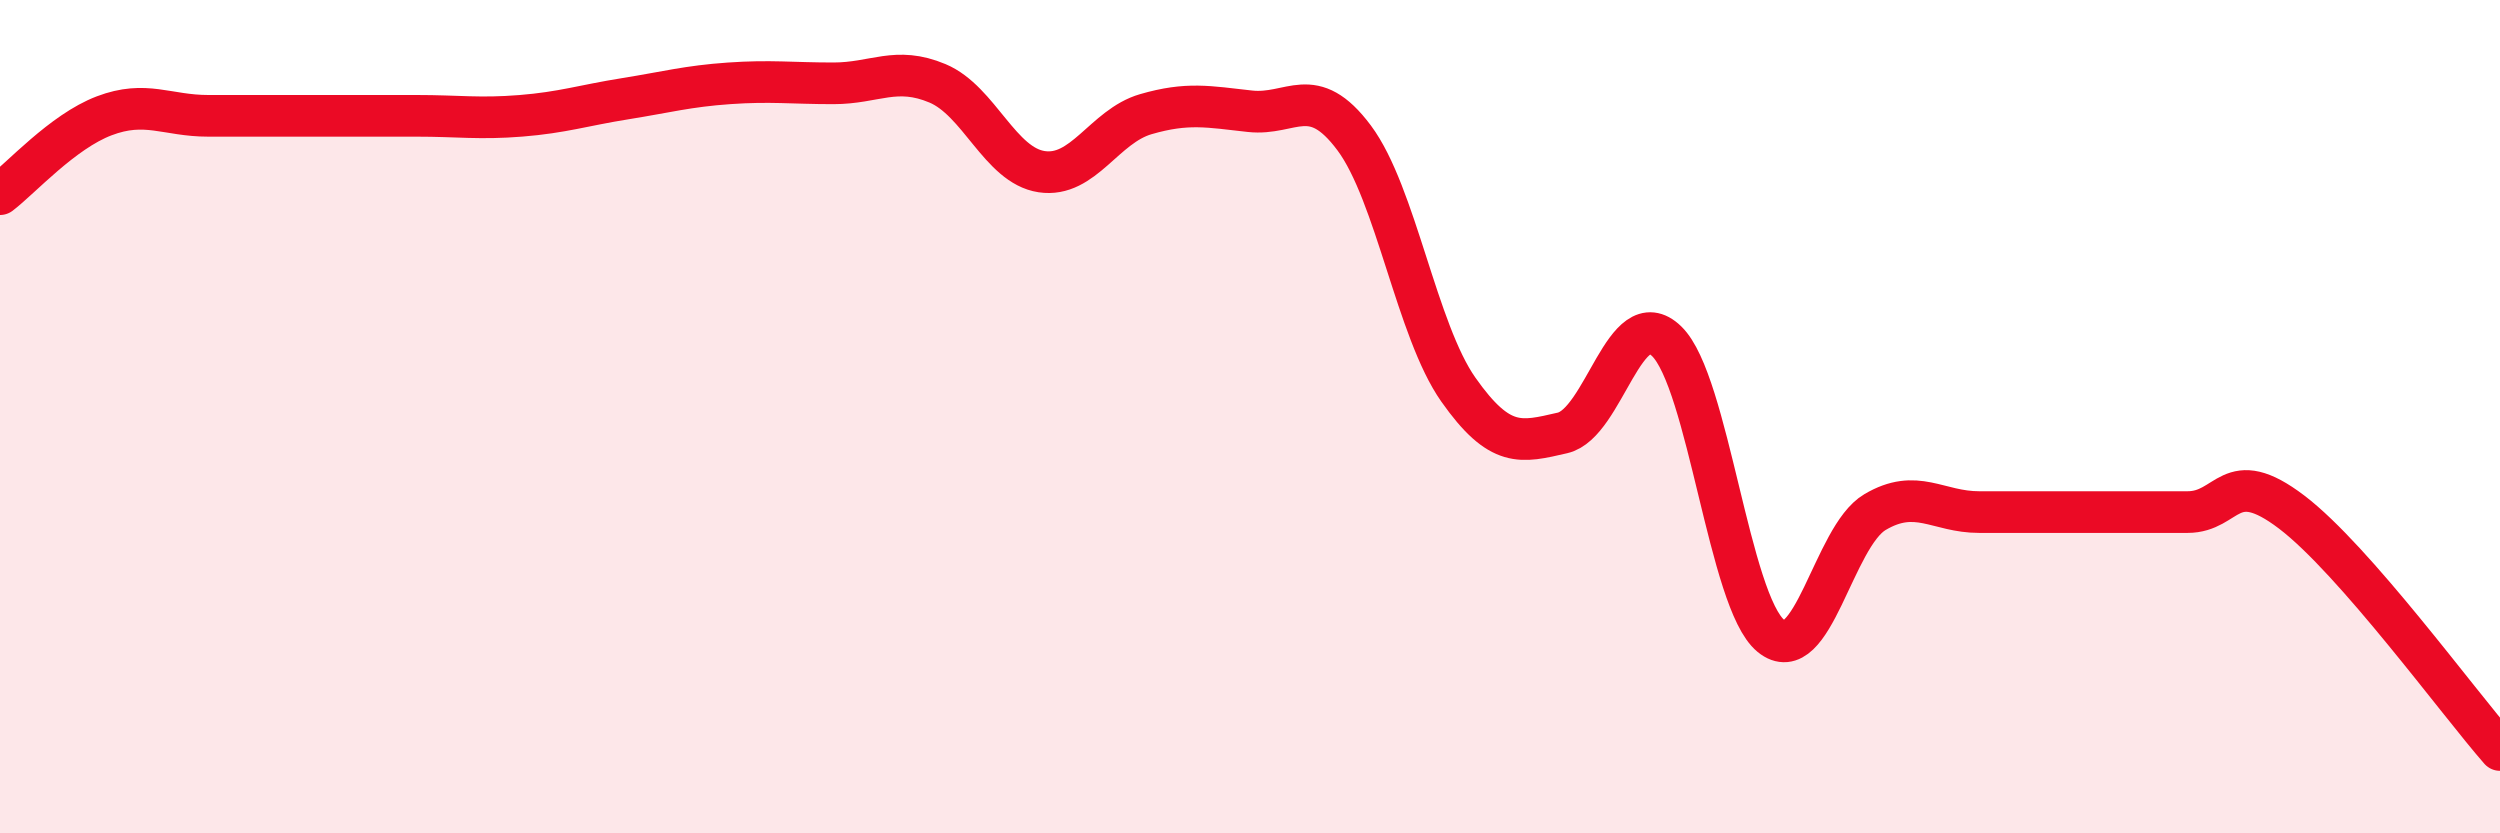
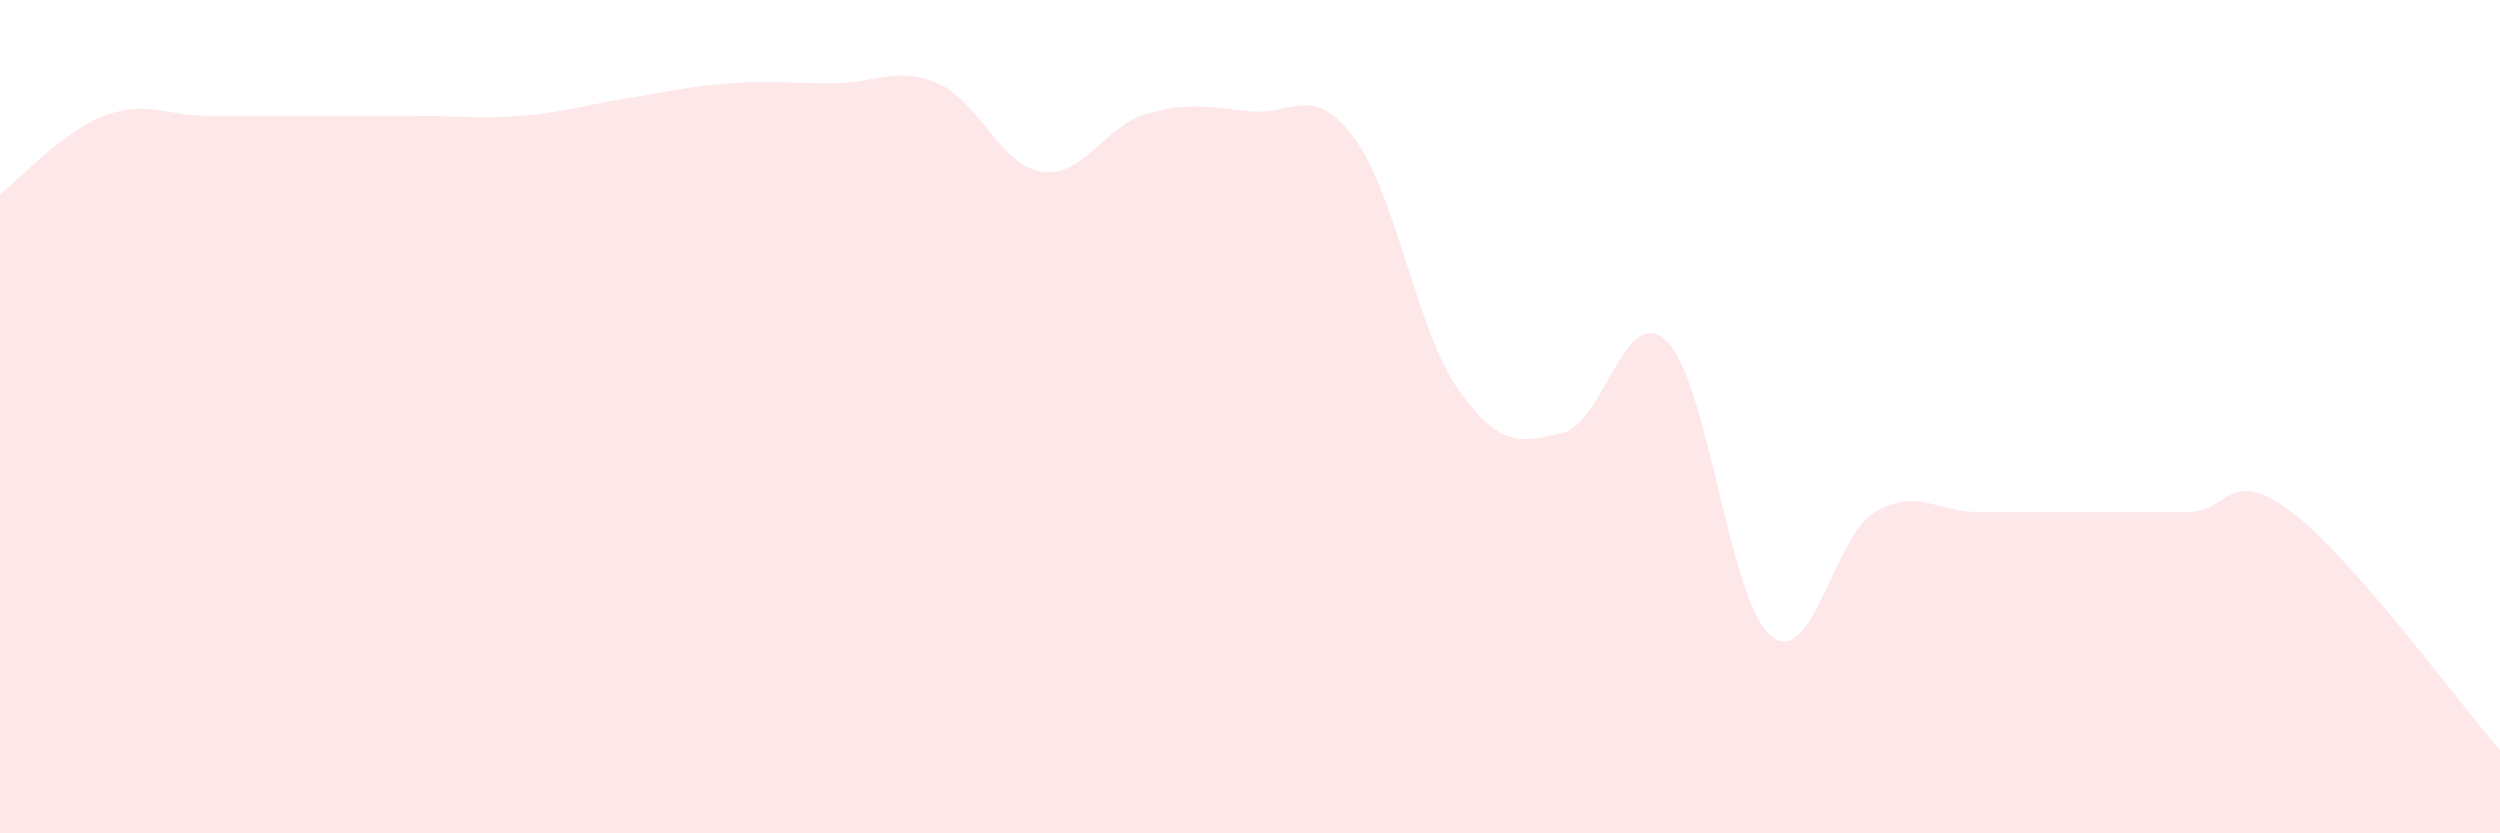
<svg xmlns="http://www.w3.org/2000/svg" width="60" height="20" viewBox="0 0 60 20">
  <path d="M 0,4.66 C 0.5,4.28 1.5,3.16 2.5,2.78 C 3.5,2.4 4,2.78 5,2.78 C 6,2.78 6.5,2.78 7.5,2.78 C 8.5,2.78 9,2.78 10,2.78 C 11,2.78 11.5,2.86 12.5,2.78 C 13.5,2.7 14,2.53 15,2.37 C 16,2.21 16.5,2.07 17.5,2 C 18.5,1.93 19,2 20,2 C 21,2 21.5,1.58 22.5,2 C 23.5,2.42 24,3.97 25,4.12 C 26,4.27 26.5,3.03 27.5,2.74 C 28.5,2.45 29,2.56 30,2.67 C 31,2.78 31.5,1.97 32.5,3.31 C 33.5,4.65 34,7.93 35,9.35 C 36,10.77 36.5,10.62 37.5,10.39 C 38.5,10.16 39,7.22 40,8.19 C 41,9.16 41.5,14.44 42.5,15.26 C 43.5,16.08 44,12.88 45,12.29 C 46,11.7 46.5,12.29 47.5,12.29 C 48.5,12.29 49,12.29 50,12.29 C 51,12.29 51.5,12.29 52.5,12.29 C 53.5,12.29 53.5,11.15 55,12.29 C 56.5,13.43 59,16.86 60,18L60 20L0 20Z" fill="#EB0A25" opacity="0.1" stroke-linecap="round" stroke-linejoin="round" />
-   <path d="M 0,4.66 C 0.5,4.28 1.5,3.16 2.5,2.78 C 3.5,2.4 4,2.78 5,2.78 C 6,2.78 6.5,2.78 7.5,2.78 C 8.5,2.78 9,2.78 10,2.78 C 11,2.78 11.5,2.86 12.5,2.78 C 13.5,2.7 14,2.53 15,2.37 C 16,2.21 16.5,2.07 17.5,2 C 18.5,1.93 19,2 20,2 C 21,2 21.5,1.58 22.5,2 C 23.5,2.42 24,3.97 25,4.12 C 26,4.27 26.5,3.03 27.5,2.74 C 28.5,2.45 29,2.56 30,2.67 C 31,2.78 31.5,1.97 32.5,3.31 C 33.5,4.65 34,7.93 35,9.35 C 36,10.77 36.5,10.62 37.5,10.39 C 38.5,10.16 39,7.22 40,8.19 C 41,9.16 41.5,14.44 42.5,15.26 C 43.5,16.08 44,12.88 45,12.29 C 46,11.7 46.5,12.29 47.5,12.29 C 48.5,12.29 49,12.29 50,12.29 C 51,12.29 51.5,12.29 52.5,12.29 C 53.5,12.29 53.5,11.15 55,12.29 C 56.5,13.43 59,16.86 60,18" stroke="#EB0A25" stroke-width="1" fill="none" stroke-linecap="round" stroke-linejoin="round" />
</svg>